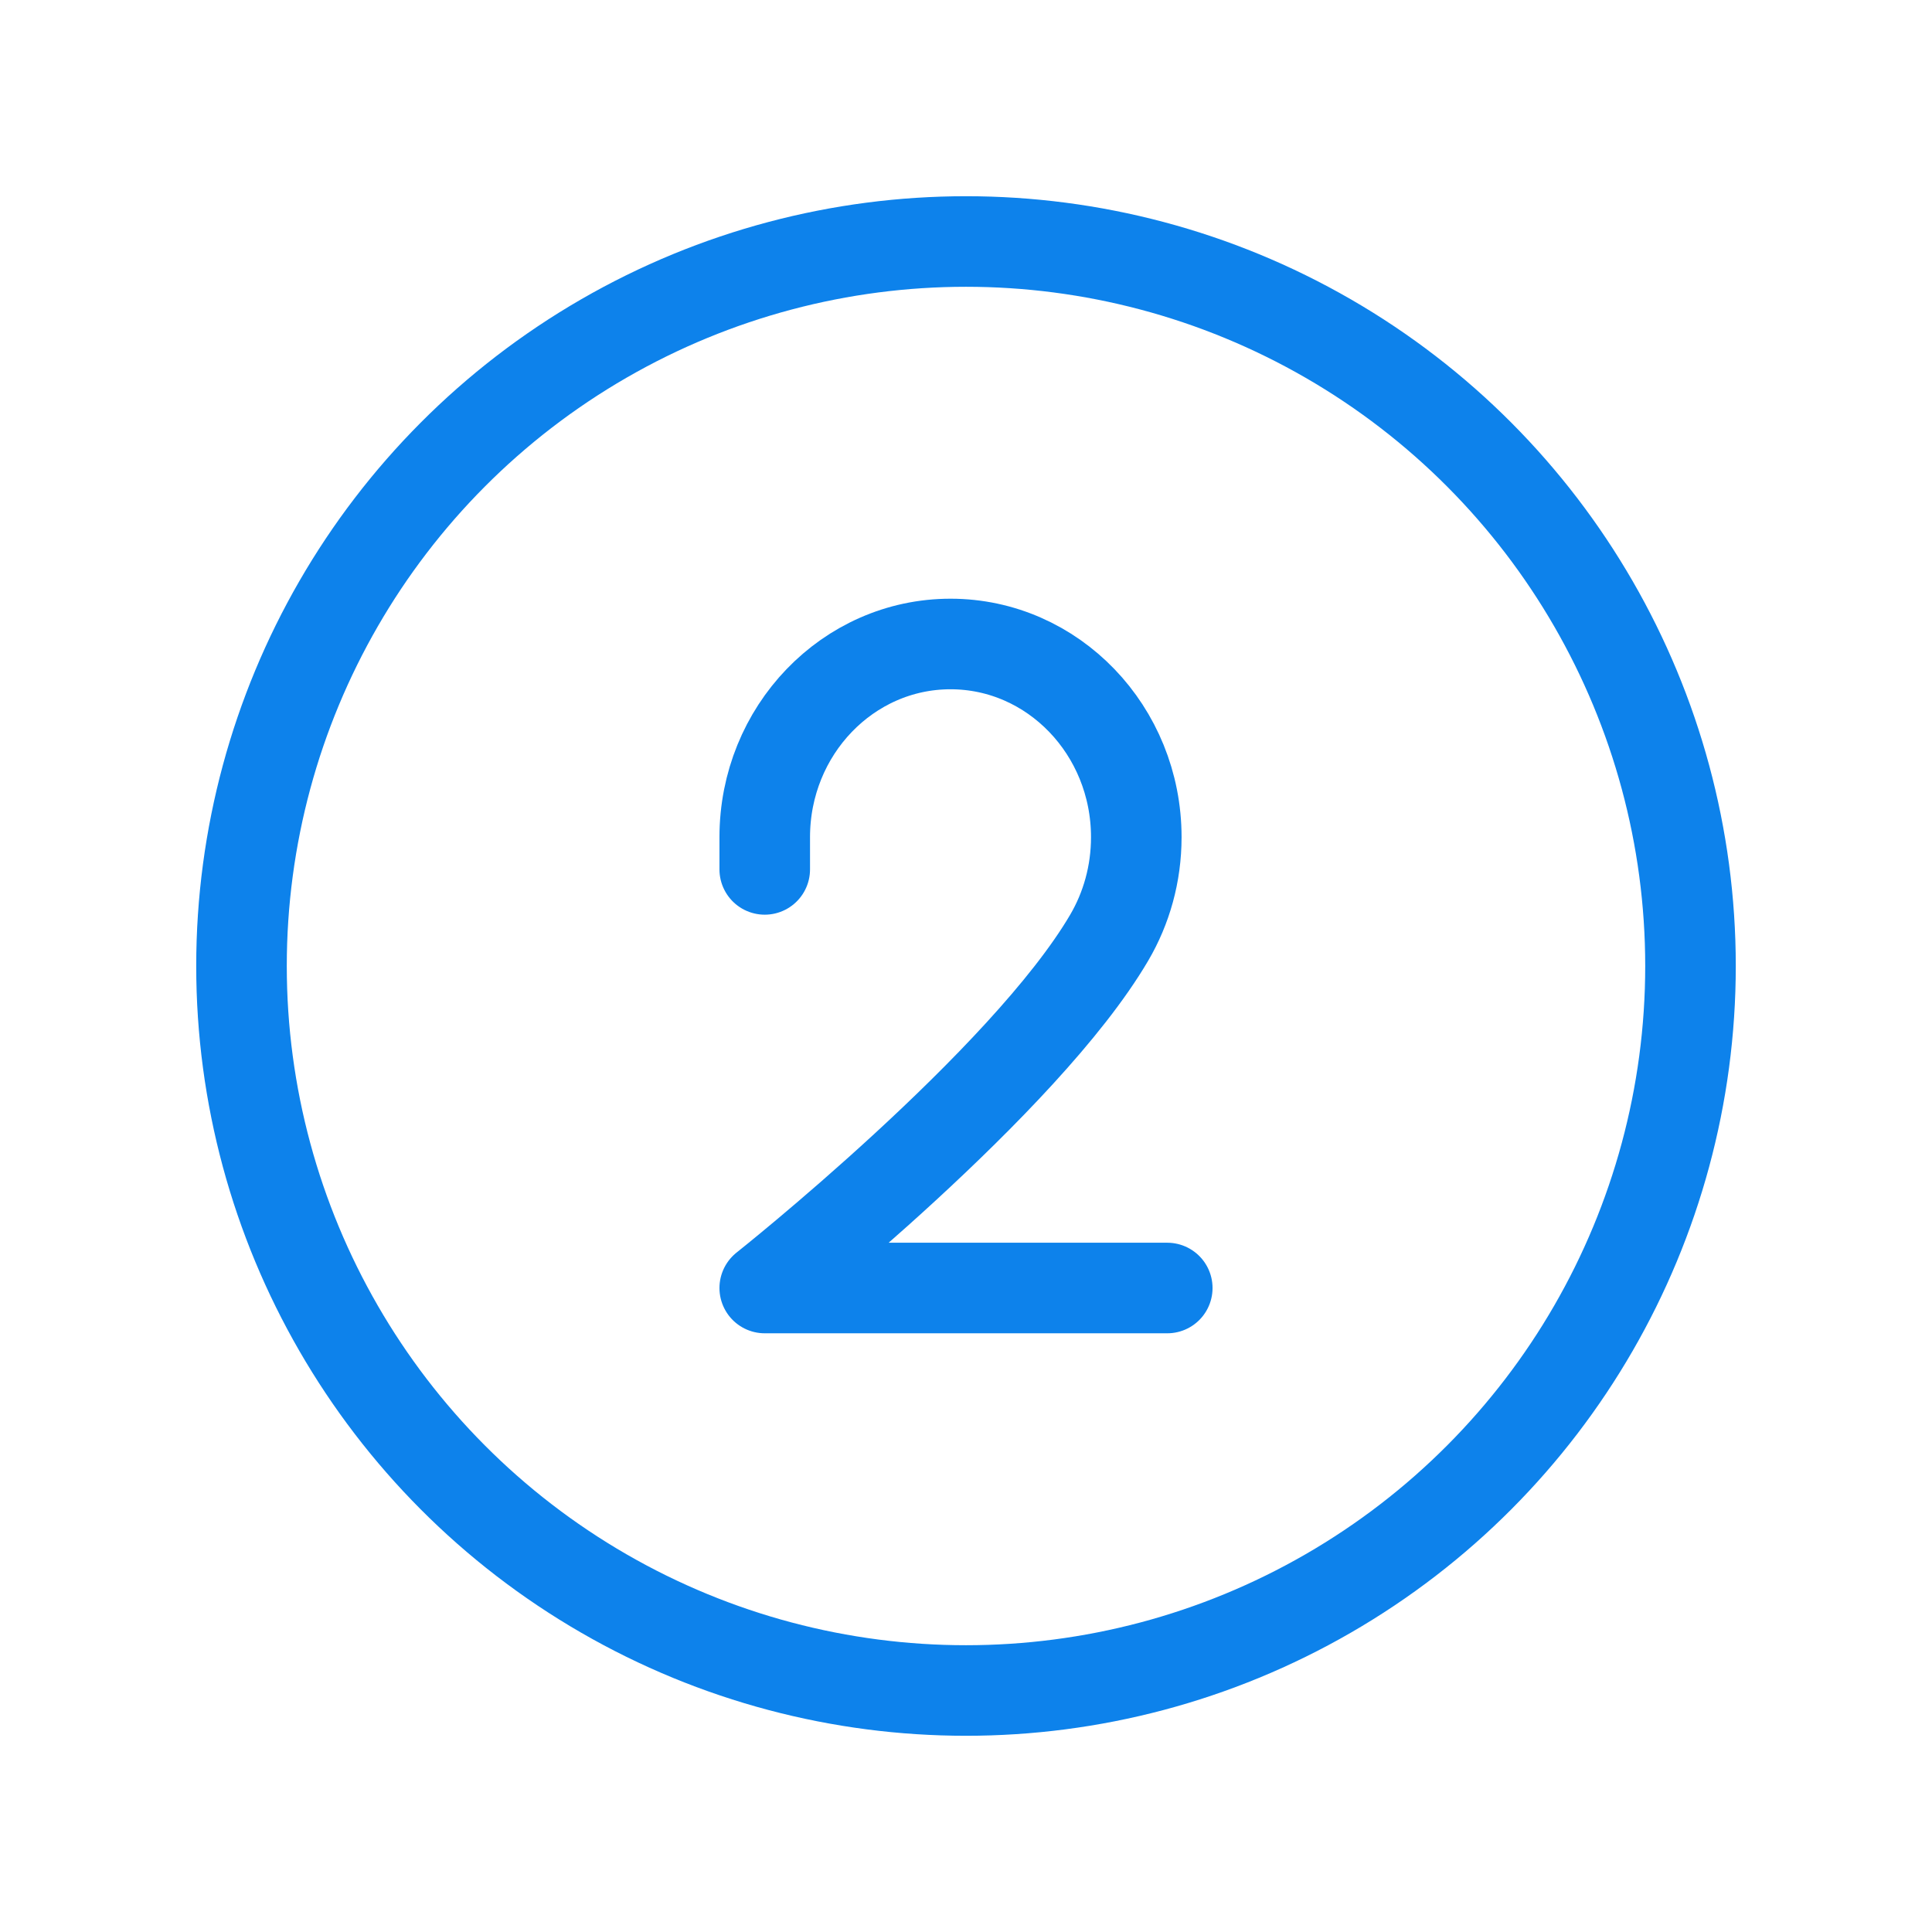
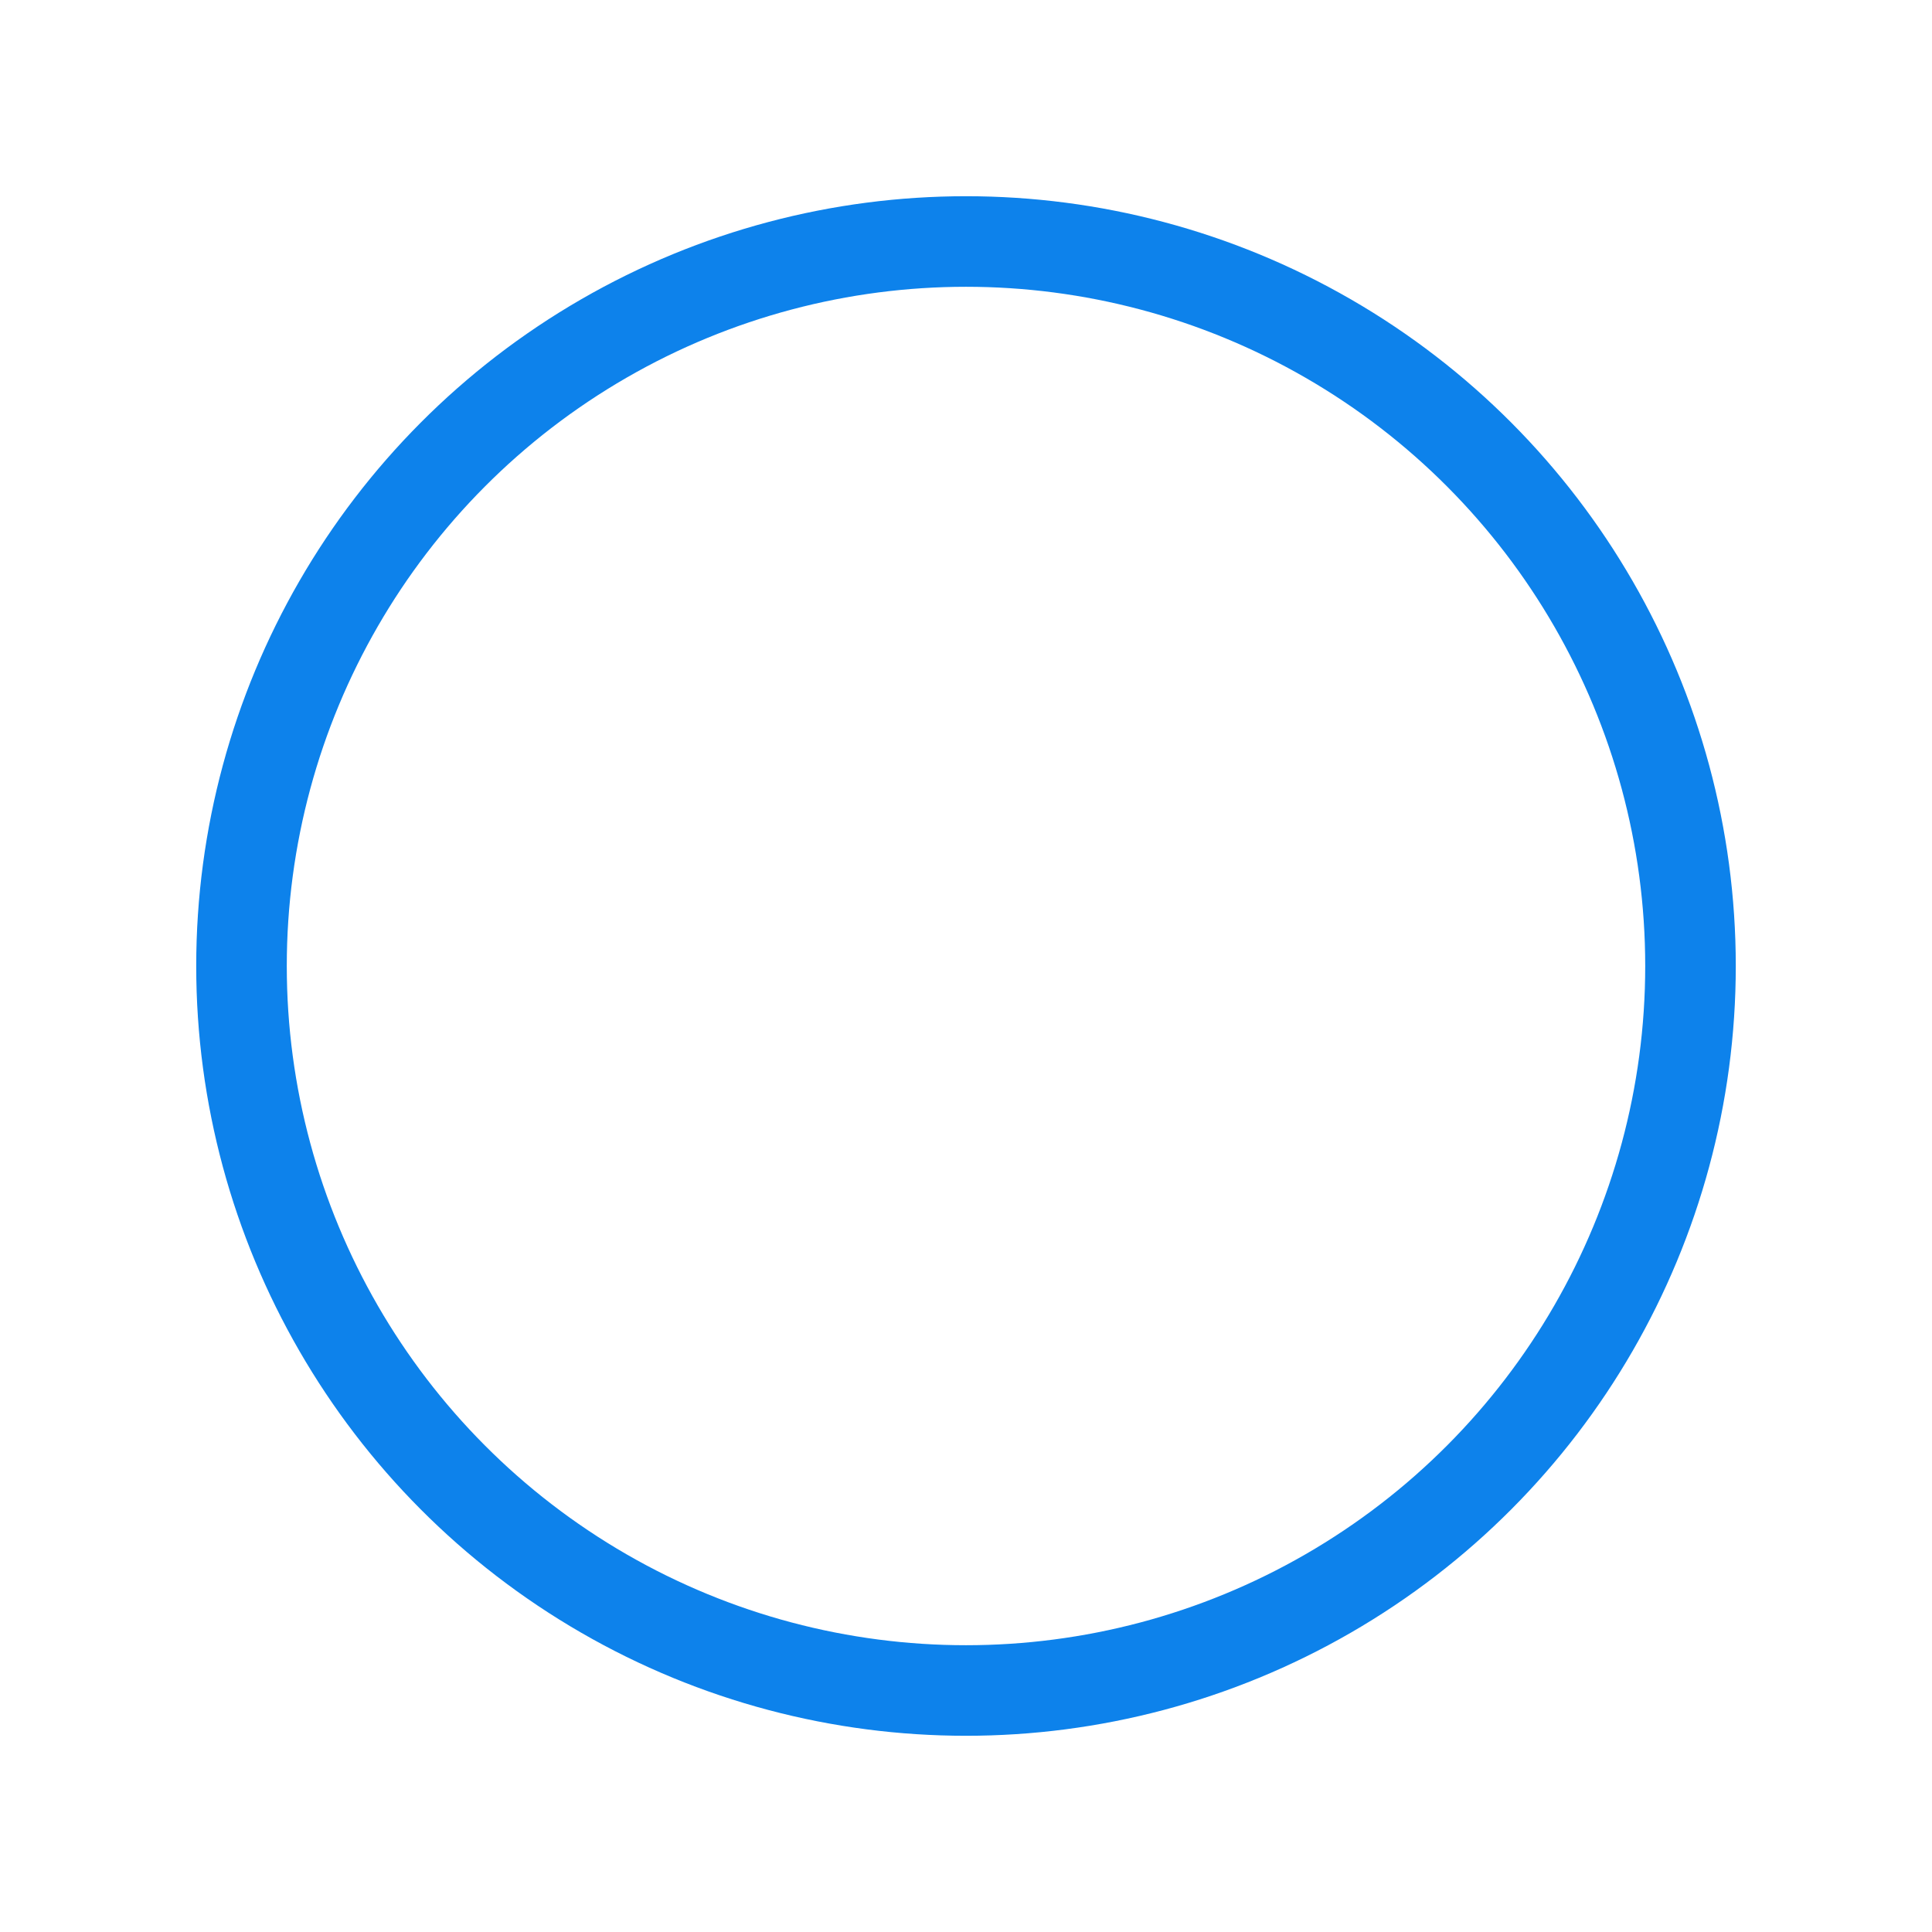
<svg xmlns="http://www.w3.org/2000/svg" width="64" height="64" viewBox="0 0 64 64" fill="none">
  <circle cx="32" cy="32" r="24" stroke="#0D82EB" stroke-width="3" />
-   <path d="M25.333 28.8V27.733C25.333 24.199 28.088 21.333 31.487 21.333C34.886 21.333 37.641 24.199 37.641 27.733C37.641 28.952 37.313 30.091 36.745 31.06C33.944 35.839 25.333 42.667 25.333 42.667H38.667" stroke="#0D82EB" stroke-width="3" stroke-linecap="round" stroke-linejoin="round" />
</svg>